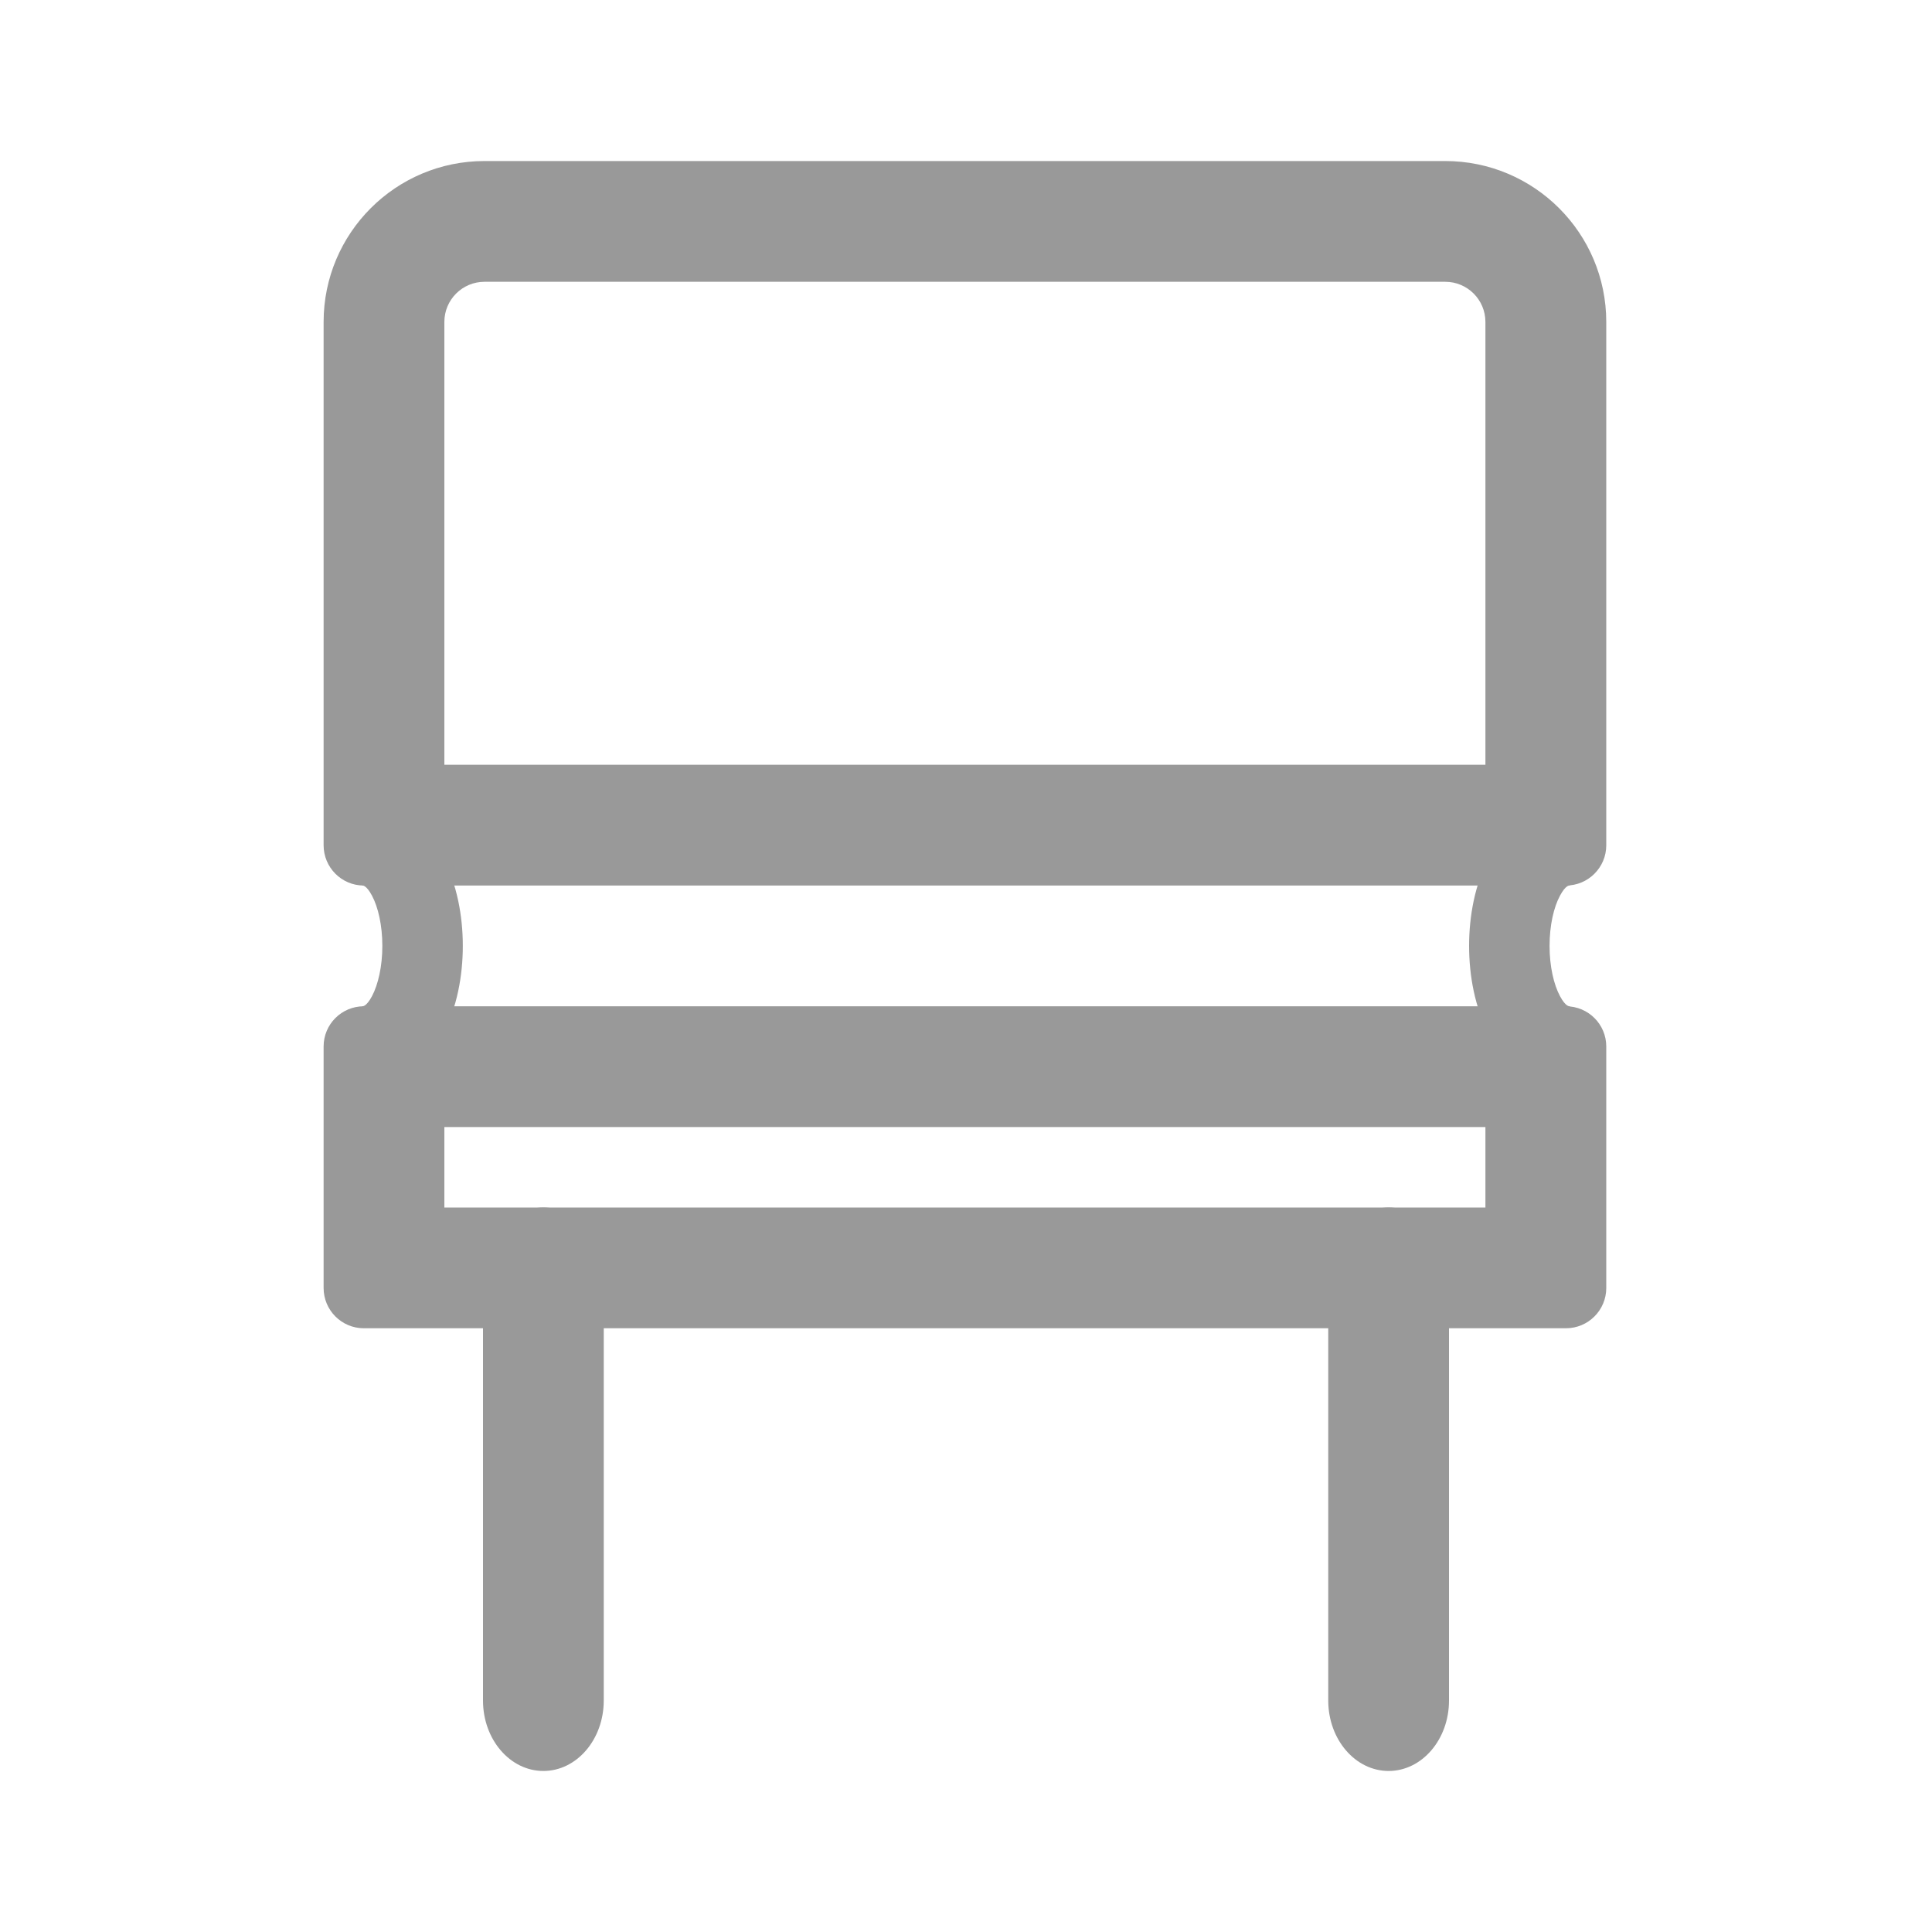
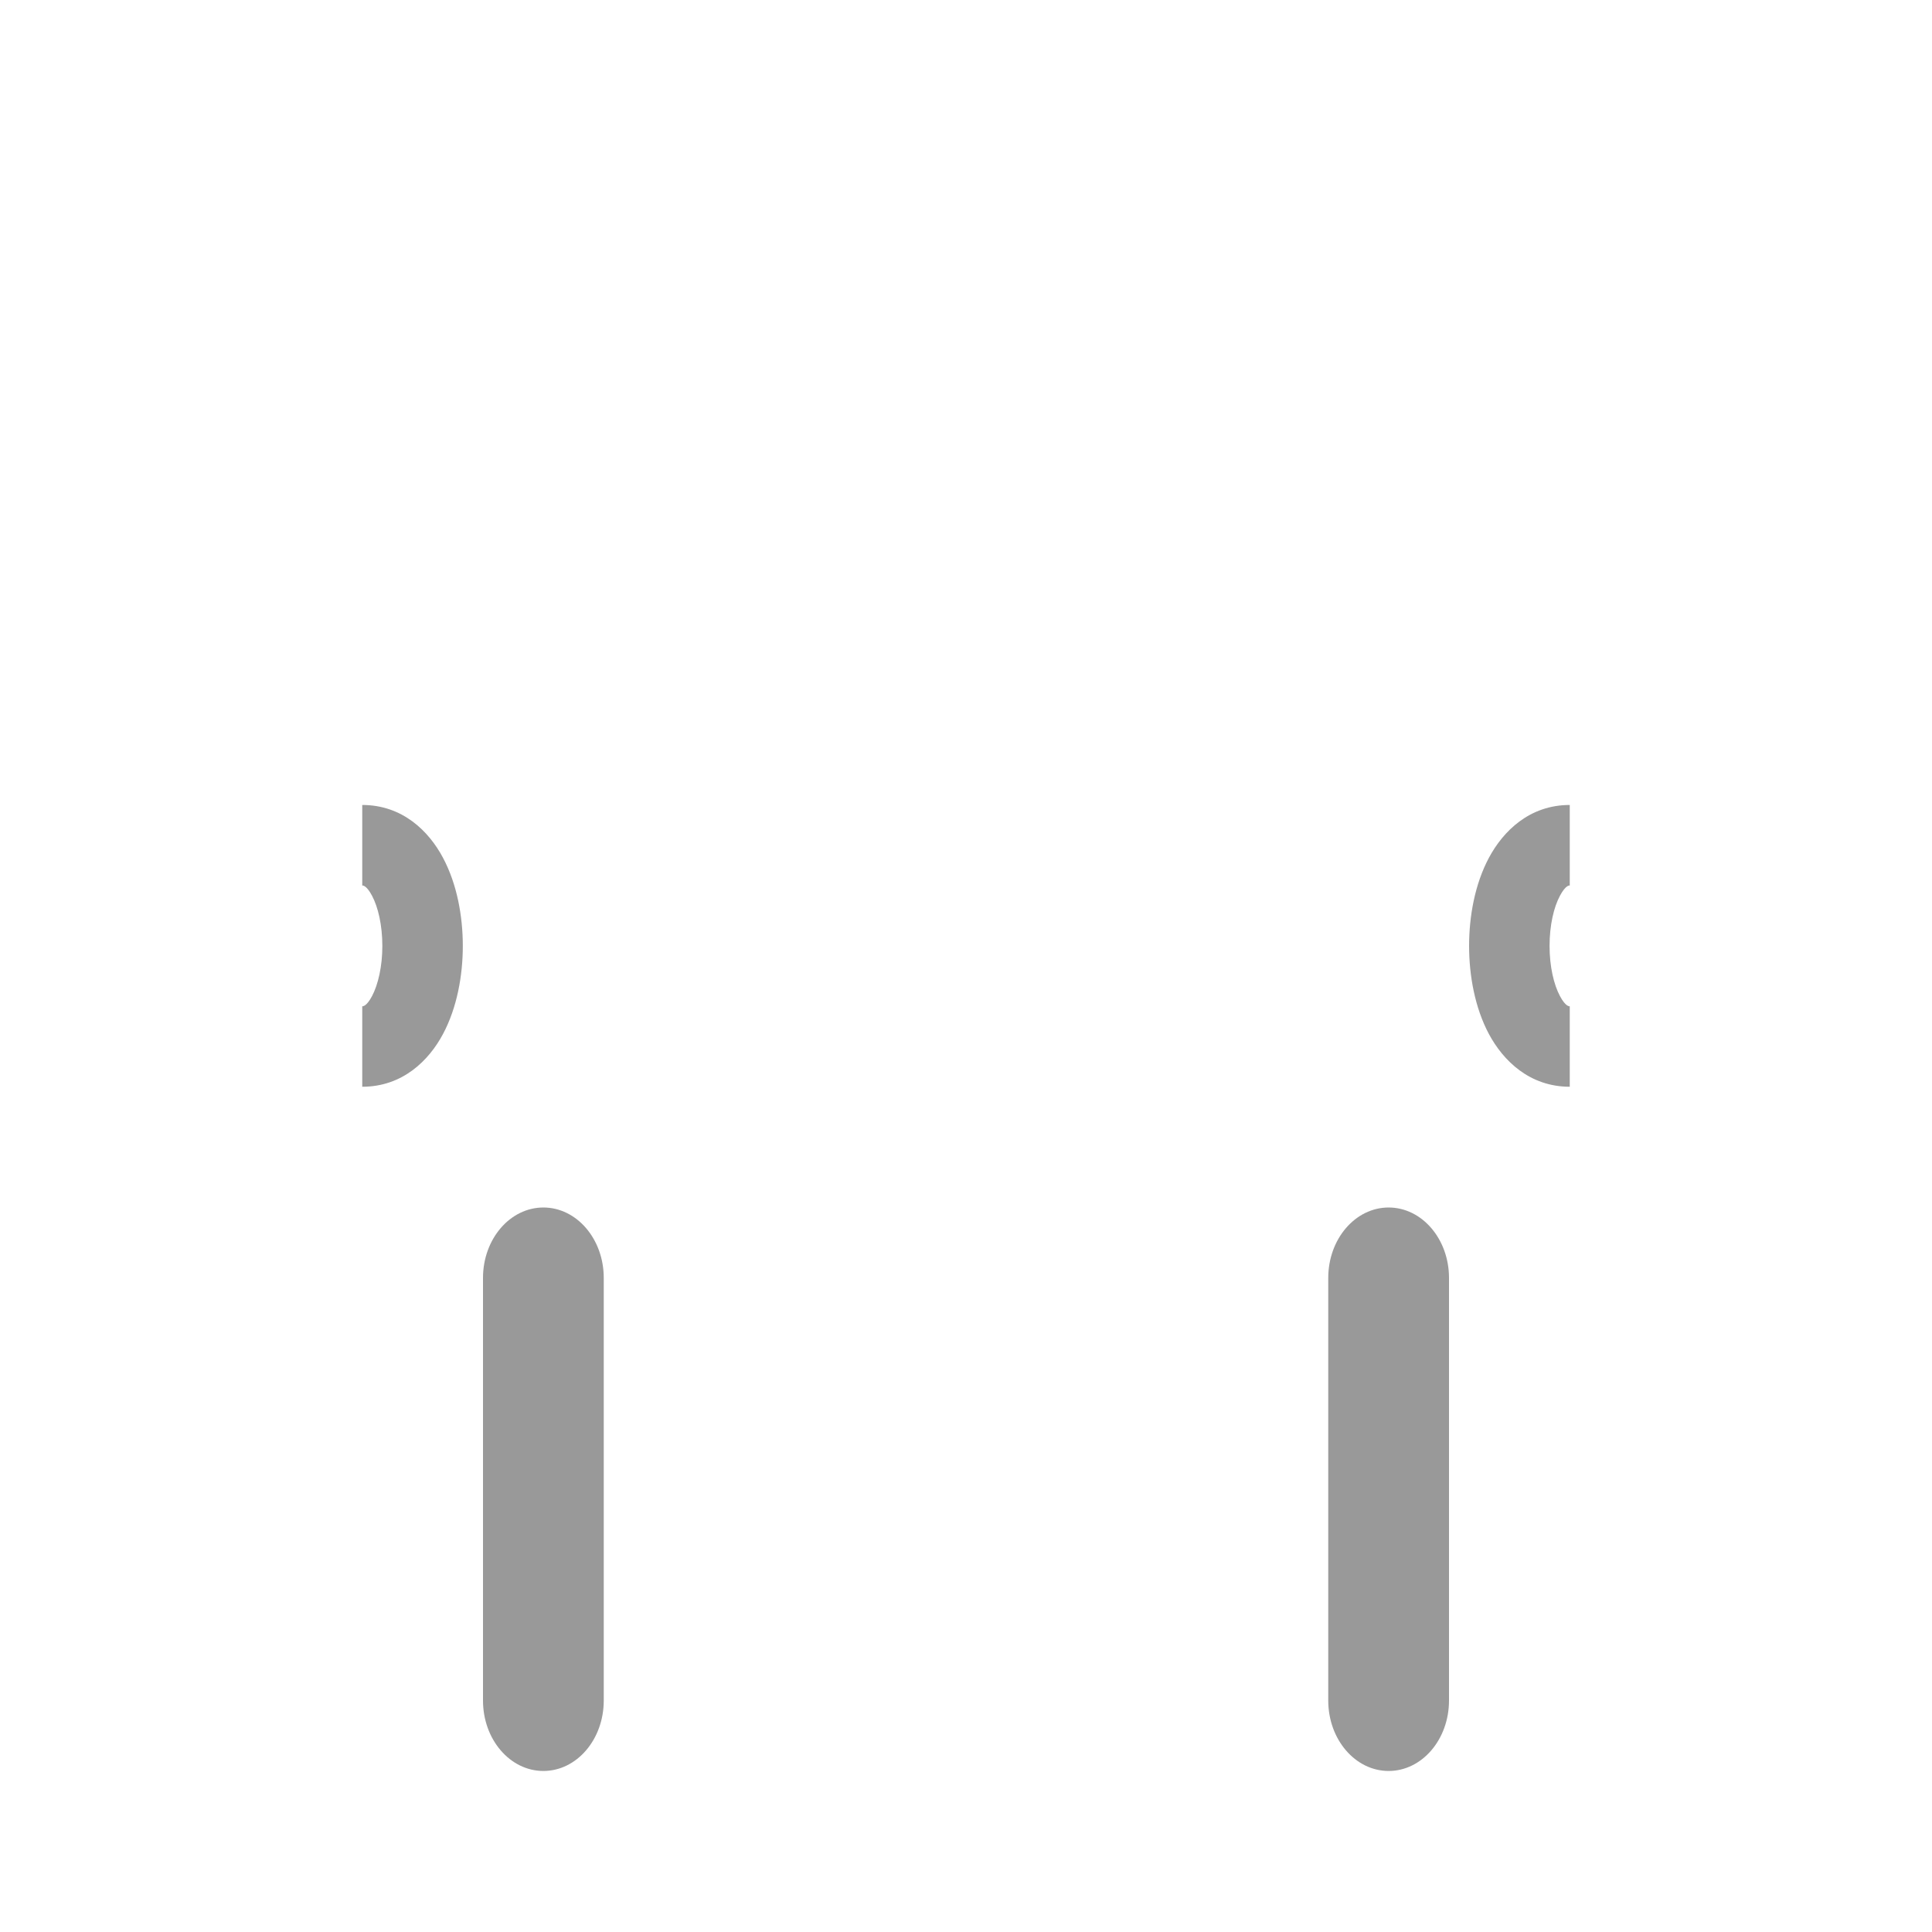
<svg xmlns="http://www.w3.org/2000/svg" width="20" height="20" viewBox="0 0 20 20" fill="none">
-   <path fill-rule="evenodd" clip-rule="evenodd" d="M14.961 2.917H5.016C4.786 2.917 4.6 3.103 4.6 3.333V7.917H15.377V3.333C15.377 3.103 15.191 2.917 14.961 2.917ZM5.016 1.667C4.096 1.667 3.35 2.413 3.35 3.333V8.75C3.35 8.98 3.536 9.167 3.766 9.167H16.211C16.441 9.167 16.628 8.98 16.628 8.75V3.333C16.628 2.413 15.881 1.667 14.961 1.667H5.016Z" fill="#999999" />
-   <path fill-rule="evenodd" clip-rule="evenodd" d="M4.6 11.667V12.5H15.377V11.667H4.6ZM3.766 10.417C3.536 10.417 3.35 10.603 3.35 10.833V13.333C3.35 13.563 3.536 13.75 3.766 13.75H16.211C16.441 13.75 16.628 13.563 16.628 13.333V10.833C16.628 10.603 16.441 10.417 16.211 10.417H3.766Z" fill="#999999" />
  <path fill-rule="evenodd" clip-rule="evenodd" d="M5.625 12.5C5.97 12.5 6.25 12.826 6.25 13.229L6.25 17.604C6.25 18.007 5.97 18.333 5.625 18.333C5.28 18.333 5 18.007 5 17.604L5 13.229C5 12.826 5.28 12.5 5.625 12.5Z" fill="#999999" />
  <path fill-rule="evenodd" clip-rule="evenodd" d="M14.375 12.5C14.72 12.5 15 12.826 15 13.229V17.604C15 18.007 14.72 18.333 14.375 18.333C14.03 18.333 13.75 18.007 13.75 17.604V13.229C13.75 12.826 14.03 12.5 14.375 12.5Z" fill="#999999" />
  <path fill-rule="evenodd" clip-rule="evenodd" d="M3.75 9.167C3.75 9.167 3.75 9.167 3.75 9.167V8.333C4.166 8.333 4.439 8.603 4.586 8.88C4.731 9.152 4.791 9.484 4.791 9.792C4.791 10.099 4.731 10.432 4.586 10.704C4.439 10.98 4.166 11.25 3.75 11.25V10.417C3.75 10.417 3.75 10.417 3.75 10.417C3.753 10.417 3.792 10.423 3.851 10.312C3.914 10.193 3.958 10.005 3.958 9.792C3.958 9.578 3.914 9.39 3.851 9.272C3.792 9.161 3.753 9.166 3.75 9.167Z" fill="#999999" />
  <path fill-rule="evenodd" clip-rule="evenodd" d="M16.25 9.167C16.25 9.167 16.25 9.167 16.25 9.167V8.333C15.834 8.333 15.561 8.603 15.413 8.88C15.268 9.152 15.208 9.484 15.208 9.792C15.208 10.099 15.268 10.432 15.413 10.704C15.561 10.98 15.834 11.25 16.25 11.25V10.417C16.25 10.417 16.25 10.417 16.25 10.417C16.247 10.417 16.208 10.423 16.149 10.312C16.085 10.193 16.041 10.005 16.041 9.792C16.041 9.578 16.085 9.39 16.149 9.272C16.208 9.161 16.247 9.166 16.25 9.167Z" fill="#999999" />
</svg>